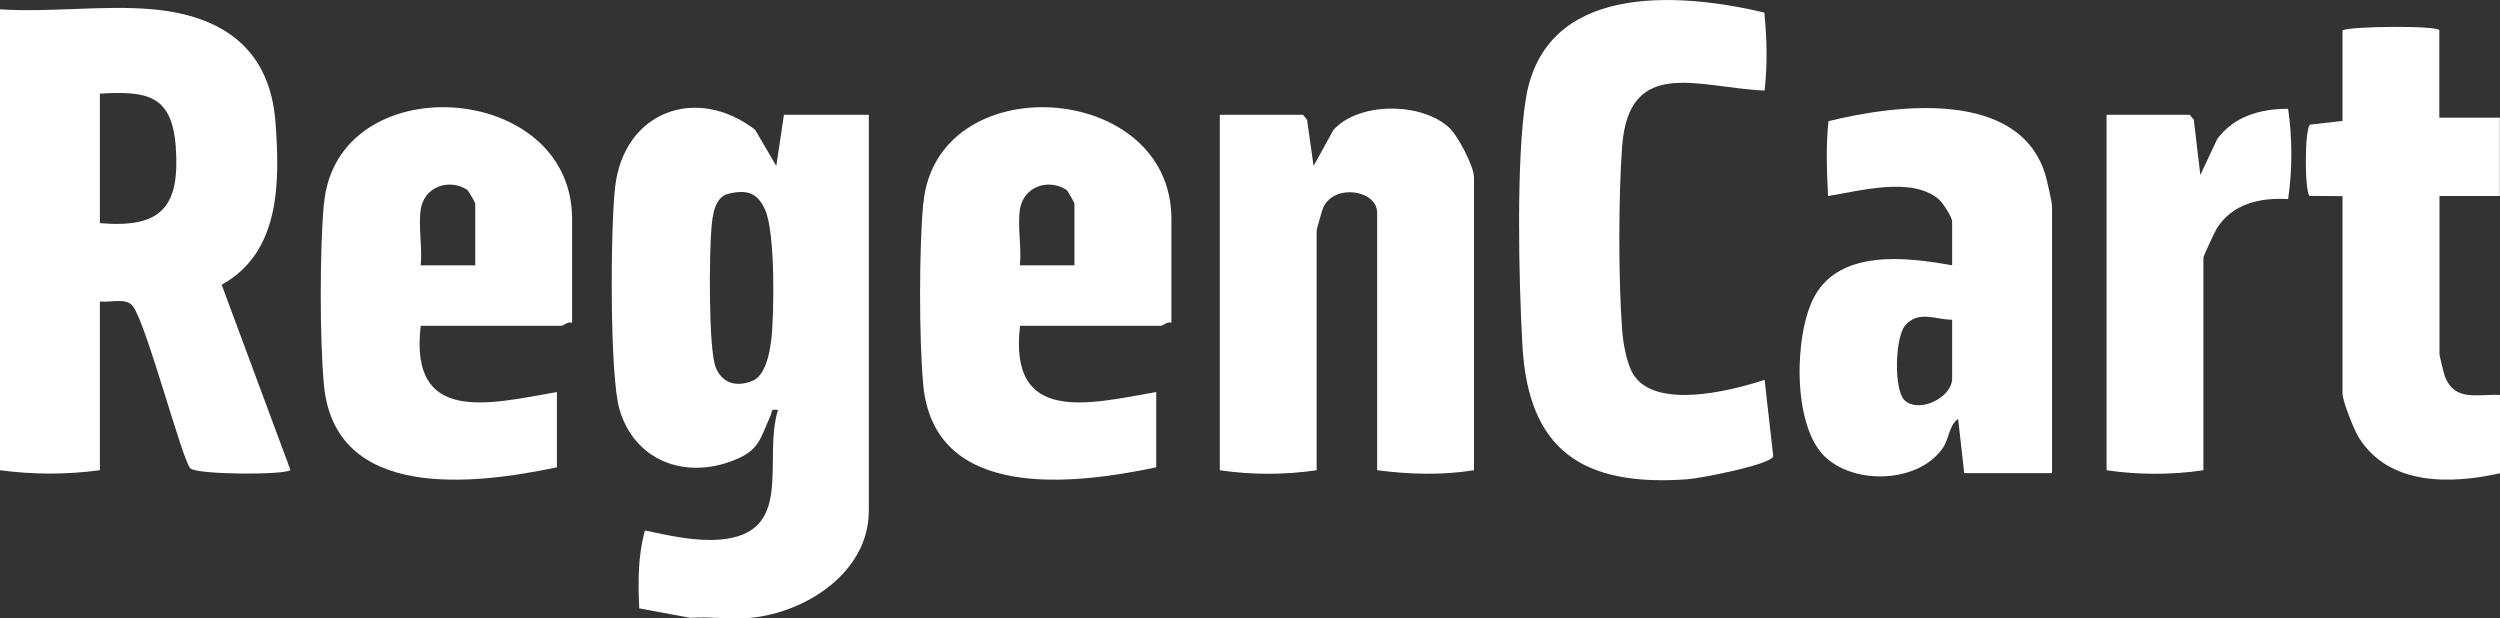
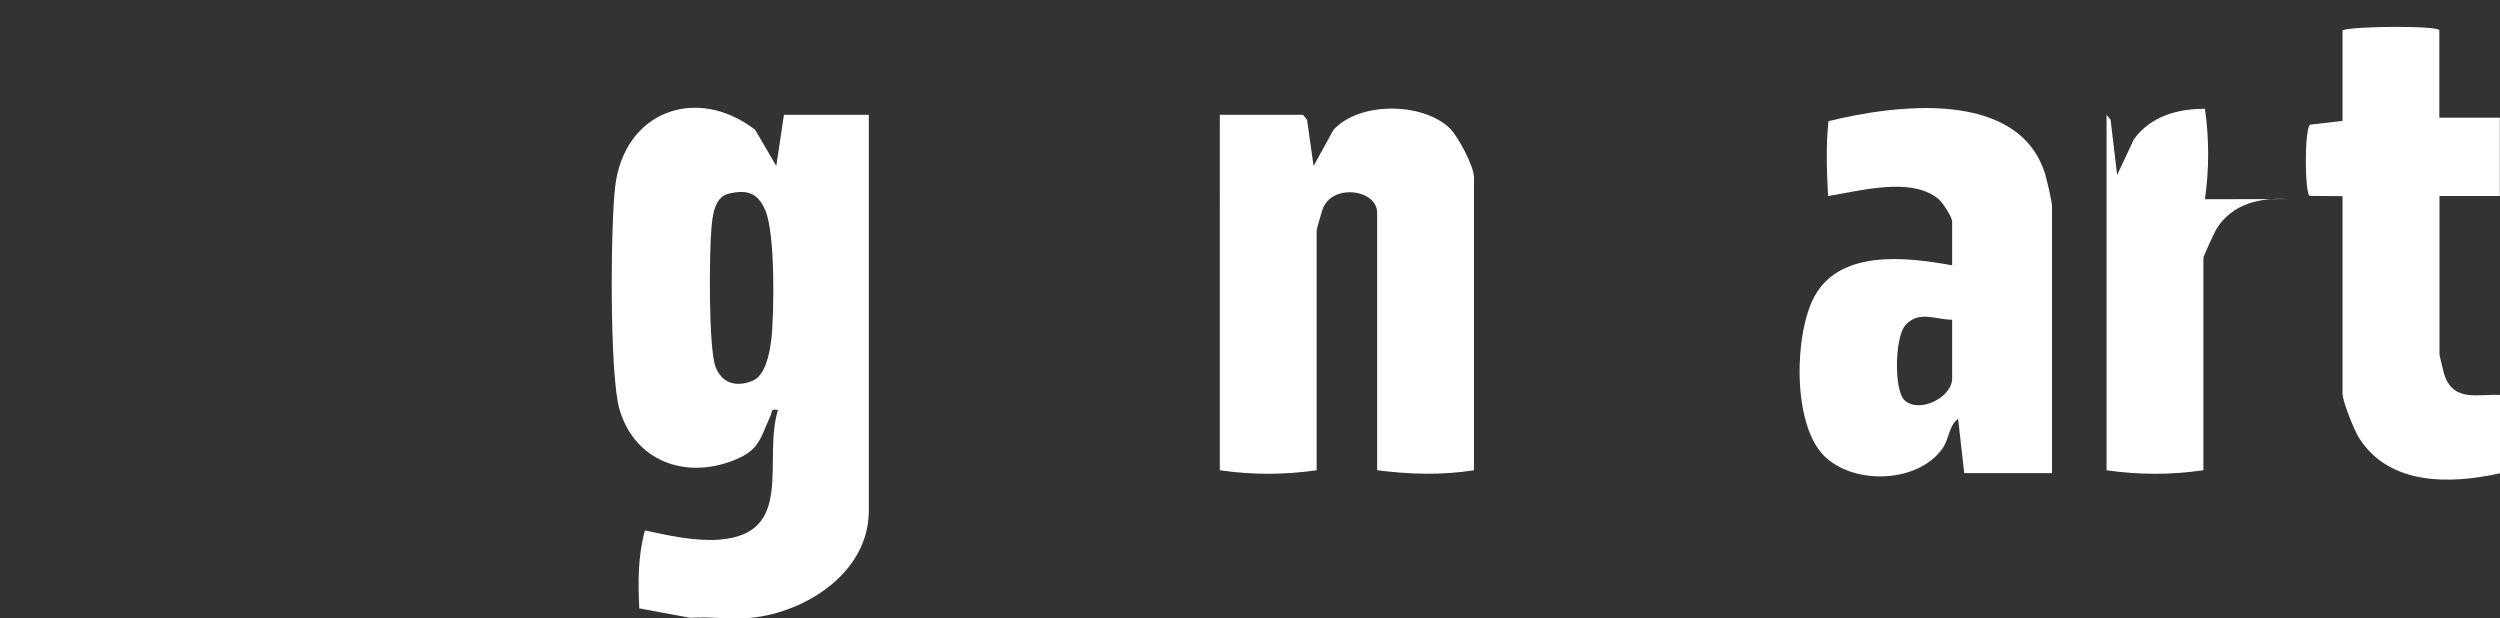
<svg xmlns="http://www.w3.org/2000/svg" id="Camada_2" data-name="Camada 2" viewBox="0 0 179.7 44.45">
  <rect x="0" y="0" width="179.7" height="44.45" fill="#333333" stroke="none" />
  <defs>
    <style>      .cls-1 {        fill: #fff;      }    </style>
  </defs>
  <g id="Camada_1-2" data-name="Camada 1">
    <g id="bOvMDm.tif">
      <g>
        <path class="cls-1" d="M56.35,8.25l-.55,3.68-1.52-2.6c-4.19-3.23-9.41-1.35-10.06,4.07-.34,2.81-.41,13.6.31,16.03,1.08,3.68,4.68,5.04,8.18,3.67,1.91-.74,1.92-1.58,2.67-3.2.15-.33-.03-.53.54-.43-1.11,3.64,1.26,8.9-4.23,9.32-1.75.13-3.63-.3-5.33-.66-.51,1.82-.5,3.72-.41,5.6l3.67.68c1.4-.1,2.97.13,4.35,0,3.99-.39,8.48-3.29,8.48-7.69V8.25h-6.09ZM55.42,24.54c-.1.87-.42,2.45-1.3,2.82-1.13.48-2.18.23-2.66-.92-.55-1.28-.48-8.35-.32-10.07.08-.89.22-2.21,1.24-2.45,1.35-.31,2.09-.05,2.63,1.19.72,1.67.65,7.47.42,9.42Z" />
-         <path class="cls-1" d="M15.93,20.47c4.24-2.34,4.19-7.41,3.87-11.69-.39-5.24-3.76-7.65-8.82-8.11C7.49.35,3.54.91,0,.67v33.13c2.38.32,4.8.32,7.18,0v-12.13c.73.1,1.91-.3,2.37.34,1.02,1.37,3.59,11.26,4.15,11.67.62.45,6.72.47,7.18.11l-4.95-13.33ZM7.18,16.04V6.73c3.37-.2,5.17.09,5.45,3.78.32,4.3-.96,5.92-5.45,5.53Z" />
        <path class="cls-1" d="M105.95,12.69v21.11c-2.28.37-4.68.3-6.96,0V15.29c0-1.62-3.05-2.12-3.87-.39-.08.18-.48,1.58-.48,1.68v17.22c-2.28.34-4.69.34-6.96,0V8.25h5.98l.29.36.47,3.32,1.42-2.58c1.84-2.06,6.42-2.01,8.37-.13.59.57,1.73,2.73,1.73,3.47Z" />
        <path class="cls-1" d="M147.01,12.53c-1.89-6.14-10.73-5.02-15.58-3.82-.19,1.82-.12,3.56-.03,5.38,2.26-.35,5.99-1.42,7.94.22.32.27.98,1.29.98,1.62v3.14c-3.22-.58-7.99-1.17-9.87,2.19-1.49,2.67-1.62,9.15.62,11.46,2.11,2.18,6.86,2.04,8.6-.55.43-.64.43-1.61,1.08-2.06l.44,3.9h6.31V14.85c0-.34-.36-1.89-.49-2.32ZM140.32,27.2c0,1.37-2.37,2.55-3.42,1.57-.78-.73-.69-4.52.04-5.37.96-1.12,2.17-.42,3.38-.42v4.22Z" />
-         <path class="cls-1" d="M23.28,14.64c-.3,3.32-.3,9.67,0,12.99.76,8.41,10.78,7.22,16.75,5.96v-5.41c-4.82.84-10.63,2.38-9.79-4.76h10.12c.12,0,.48-.34.76-.22v-7.47c0-9.97-16.94-11.01-17.83-1.08ZM34.16,19.07h-3.92c.13-1.25-.18-2.8,0-4.01.24-1.63,2.01-2.26,3.34-1.42.09.06.58.93.58.99v4.44Z" />
-         <path class="cls-1" d="M66.36,14.64c-.3,3.32-.3,9.67,0,12.99.76,8.41,10.78,7.22,16.75,5.96v-5.41c-4.81.84-10.63,2.38-9.79-4.76h10.12c.12,0,.48-.34.76-.22v-7.47c0-9.97-16.94-11.01-17.83-1.08ZM77.23,19.07h-3.92c.13-1.25-.18-2.8,0-4.01.24-1.63,2.01-2.26,3.34-1.42.09.06.58.93.58.99v4.44Z" />
-         <path class="cls-1" d="M127.46,32.8c-.21.62-5.3,1.59-6.17,1.65-7.5.54-11.44-2.05-11.86-9.63-.26-4.61-.46-13.36.25-17.74,1.35-8.27,10.8-7.67,17.14-6.18.19,1.93.23,3.68.02,5.61-4.69-.19-9.75-2.52-10.24,4-.27,3.63-.27,9.6,0,13.23.07.89.27,2.02.63,2.84,1.32,3.01,7.14,1.54,9.61.72l.62,5.49Z" />
        <path class="cls-1" d="M175.35,14.09v11.37c0,.11.31,1.37.38,1.57.69,1.87,2.36,1.28,3.97,1.36v5.63c-3.56.79-7.98.9-10.15-2.57-.34-.55-1.17-2.61-1.17-3.17v-14.18l-2.37-.02c-.35-.29-.37-4.73.03-5.12l2.34-.27V2.18c.62-.31,6.96-.35,6.96,0v6.28h4.35v5.63h-4.35Z" />
-         <path class="cls-1" d="M164.47,14.31c-2.03-.12-4.01.33-5.14,2.13-.15.25-.95,1.97-.95,2.09v15.27c-2.28.34-4.69.34-6.96,0V8.25h5.98l.29.36.47,3.97,1.21-2.58c1.21-1.65,3.12-2.18,5.1-2.18.31,2.15.31,4.34,0,6.5Z" />
+         <path class="cls-1" d="M164.47,14.31c-2.03-.12-4.01.33-5.14,2.13-.15.25-.95,1.97-.95,2.09v15.27c-2.28.34-4.69.34-6.96,0V8.25l.29.36.47,3.97,1.21-2.58c1.21-1.65,3.12-2.18,5.1-2.18.31,2.15.31,4.34,0,6.5Z" />
      </g>
    </g>
  </g>
</svg>